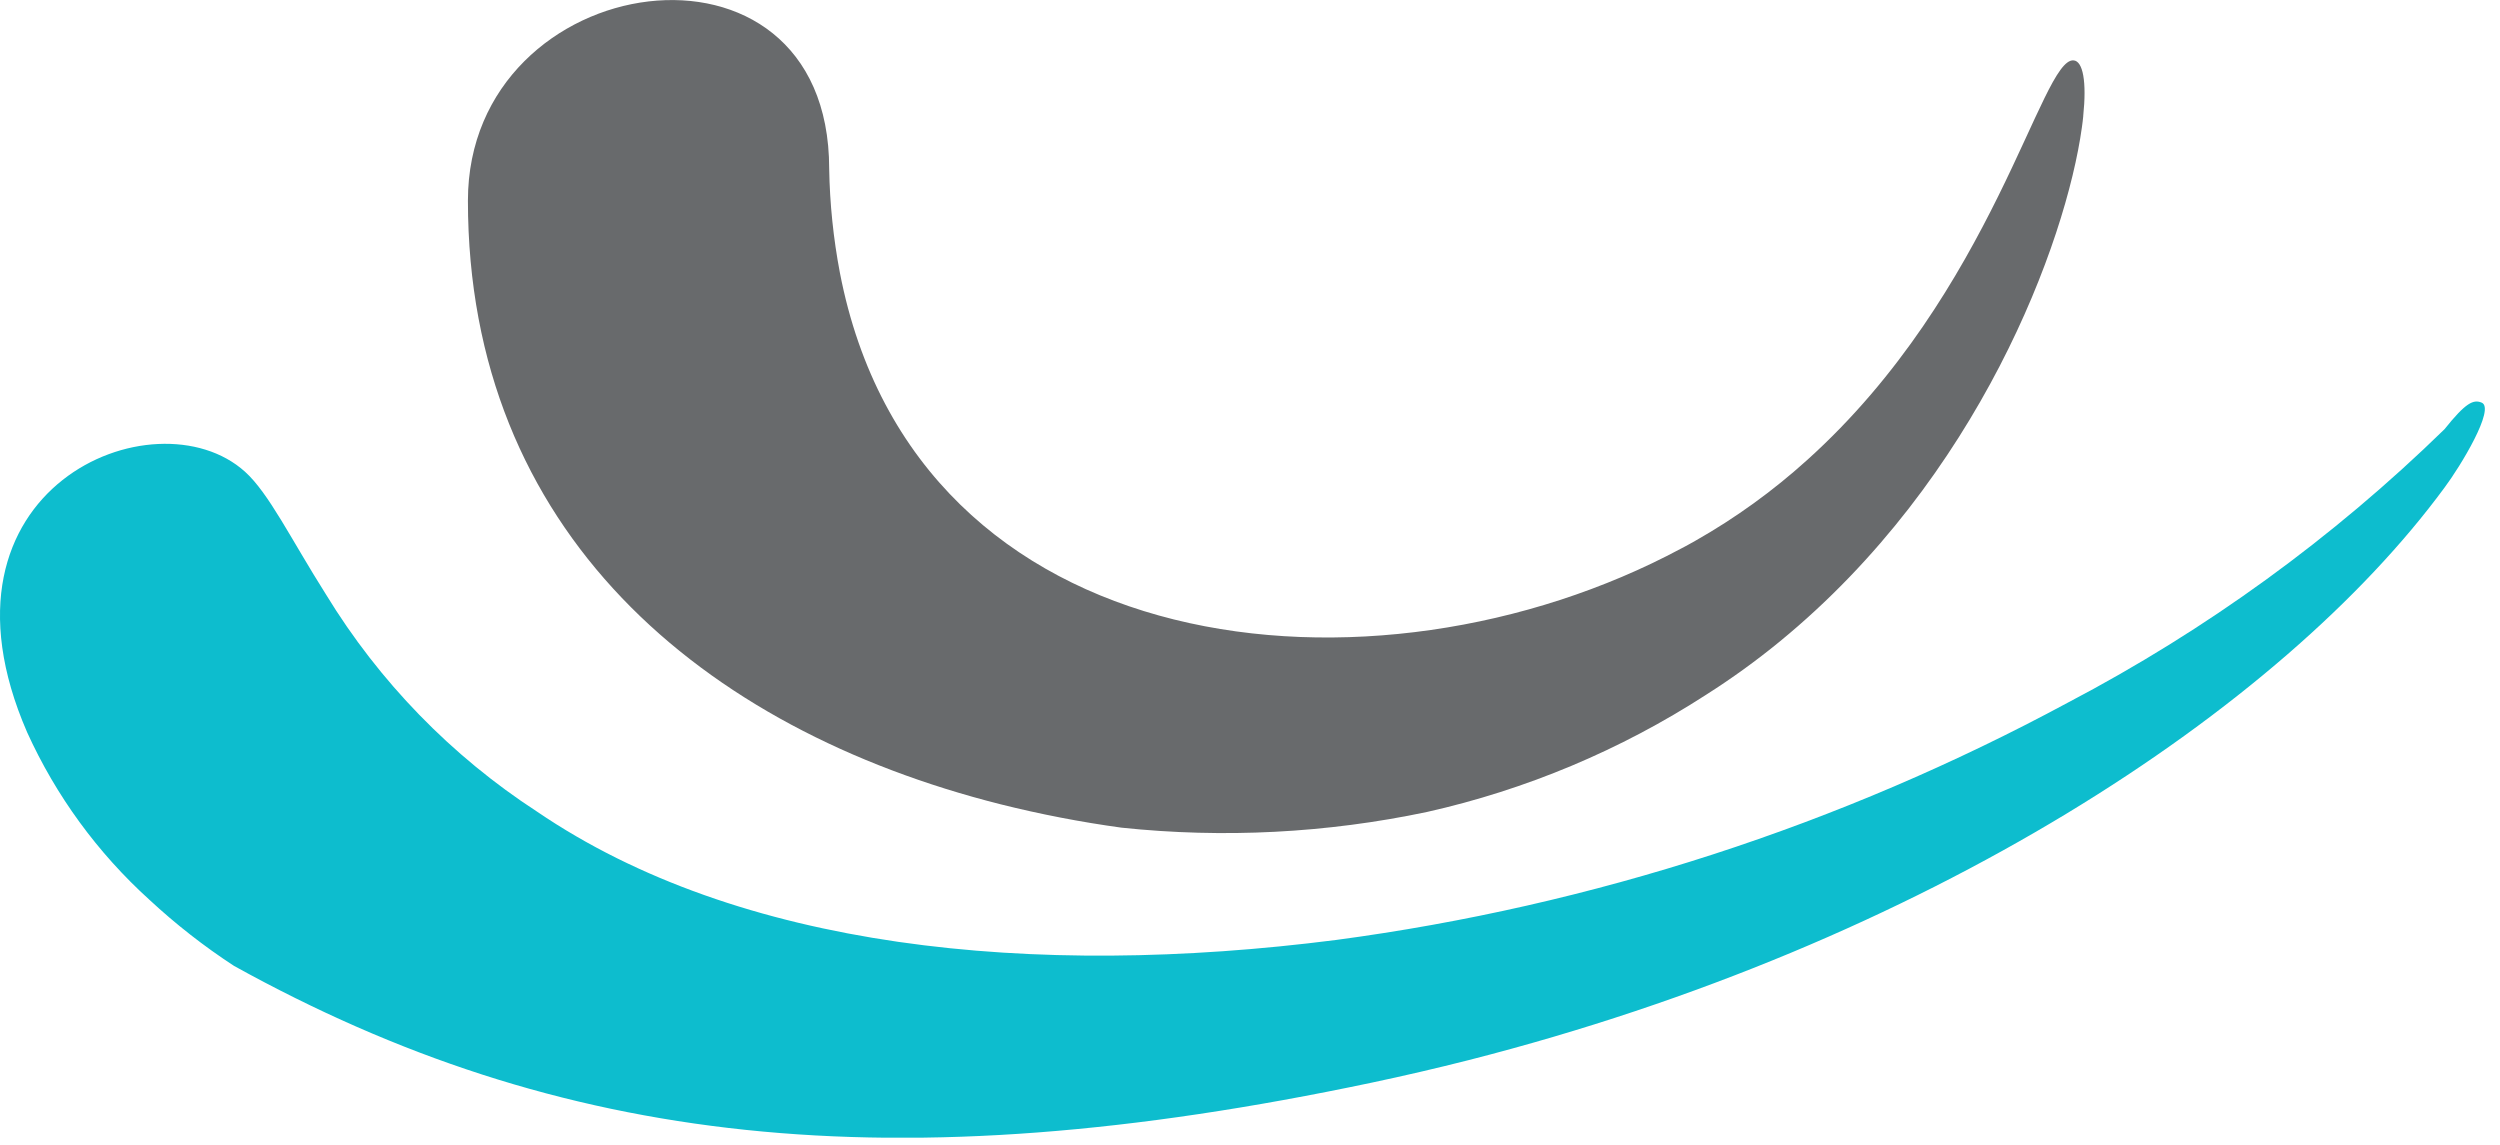
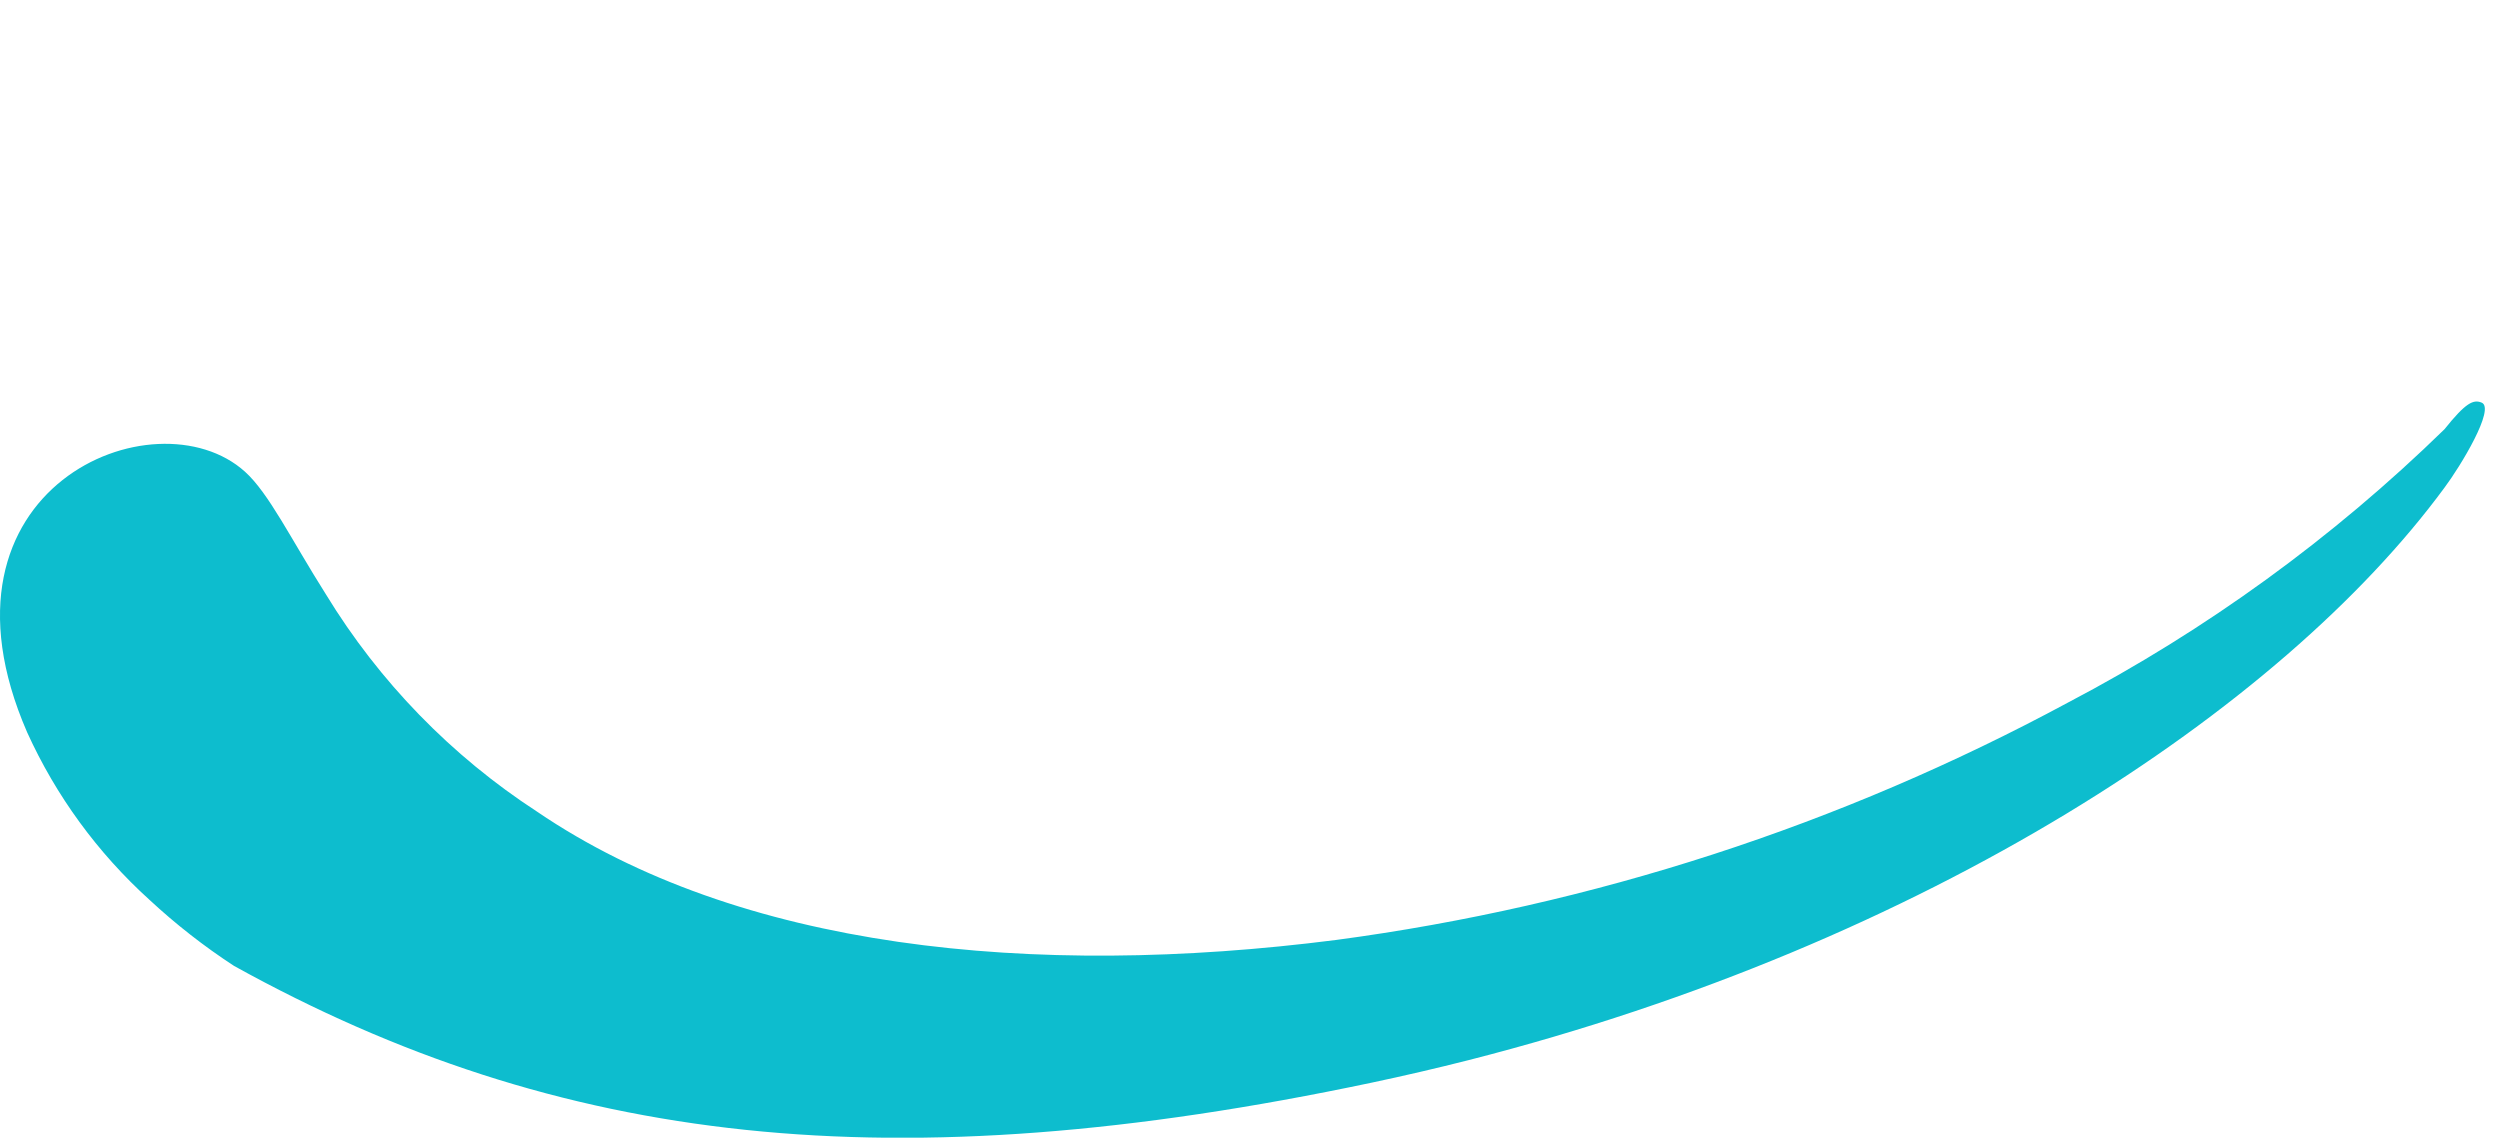
<svg xmlns="http://www.w3.org/2000/svg" width="107" height="49" viewBox="0 0 107 49" fill="none">
  <g clip-path="url(#clip0_1450_21)">
-     <path d="M89.164 4.963C89.148 5.12 89.13 5.285 89.105 5.452C88.427 10.352 84.705 20.47 76.172 27.458C75.167 28.281 74.113 29.043 73.016 29.739C69.362 32.102 65.318 33.8 61.071 34.753C56.776 35.658 52.366 35.885 48 35.424C46.259 35.185 44.532 34.851 42.827 34.424C30.011 31.194 20.027 22.724 20.027 8.588C20.027 -1.417 35.489 -3.691 35.489 7.224C35.515 8.717 35.668 10.205 35.947 11.672C39.192 28.472 58.823 30.512 71.952 23.478C72.152 23.371 72.359 23.264 72.56 23.146C74.274 22.174 75.876 21.017 77.338 19.696C85.338 12.504 87.357 2.473 88.748 2.584C89.155 2.616 89.314 3.503 89.162 4.965" fill="#686A6C" />
    <path d="M104.625 20.87C97.616 30.402 82.395 40.391 62.869 45.37C61.497 45.719 60.104 46.043 58.688 46.342C38.222 50.662 23.974 49.066 10.019 41.342C8.733 40.504 7.521 39.556 6.396 38.511C4.178 36.503 2.395 34.062 1.159 31.337C-3.389 20.87 6.651 16.74 10.482 20.186C11.512 21.114 12.449 23.067 13.95 25.439C16.23 29.176 19.318 32.353 22.987 34.739C31.612 40.609 44.172 41.896 57.187 40.23C68.156 38.765 78.769 35.323 88.509 30.07C94.42 26.971 99.849 23.03 104.625 18.37C105.534 17.233 105.862 17.084 106.217 17.233C106.808 17.485 105.307 19.96 104.625 20.87Z" fill="#0DBDCE" />
  </g>
  <defs>
    <clipPath id="clip0_1450_21">
      <rect width="106.352" height="48.692" fill="white" />
    </clipPath>
  </defs>
</svg>